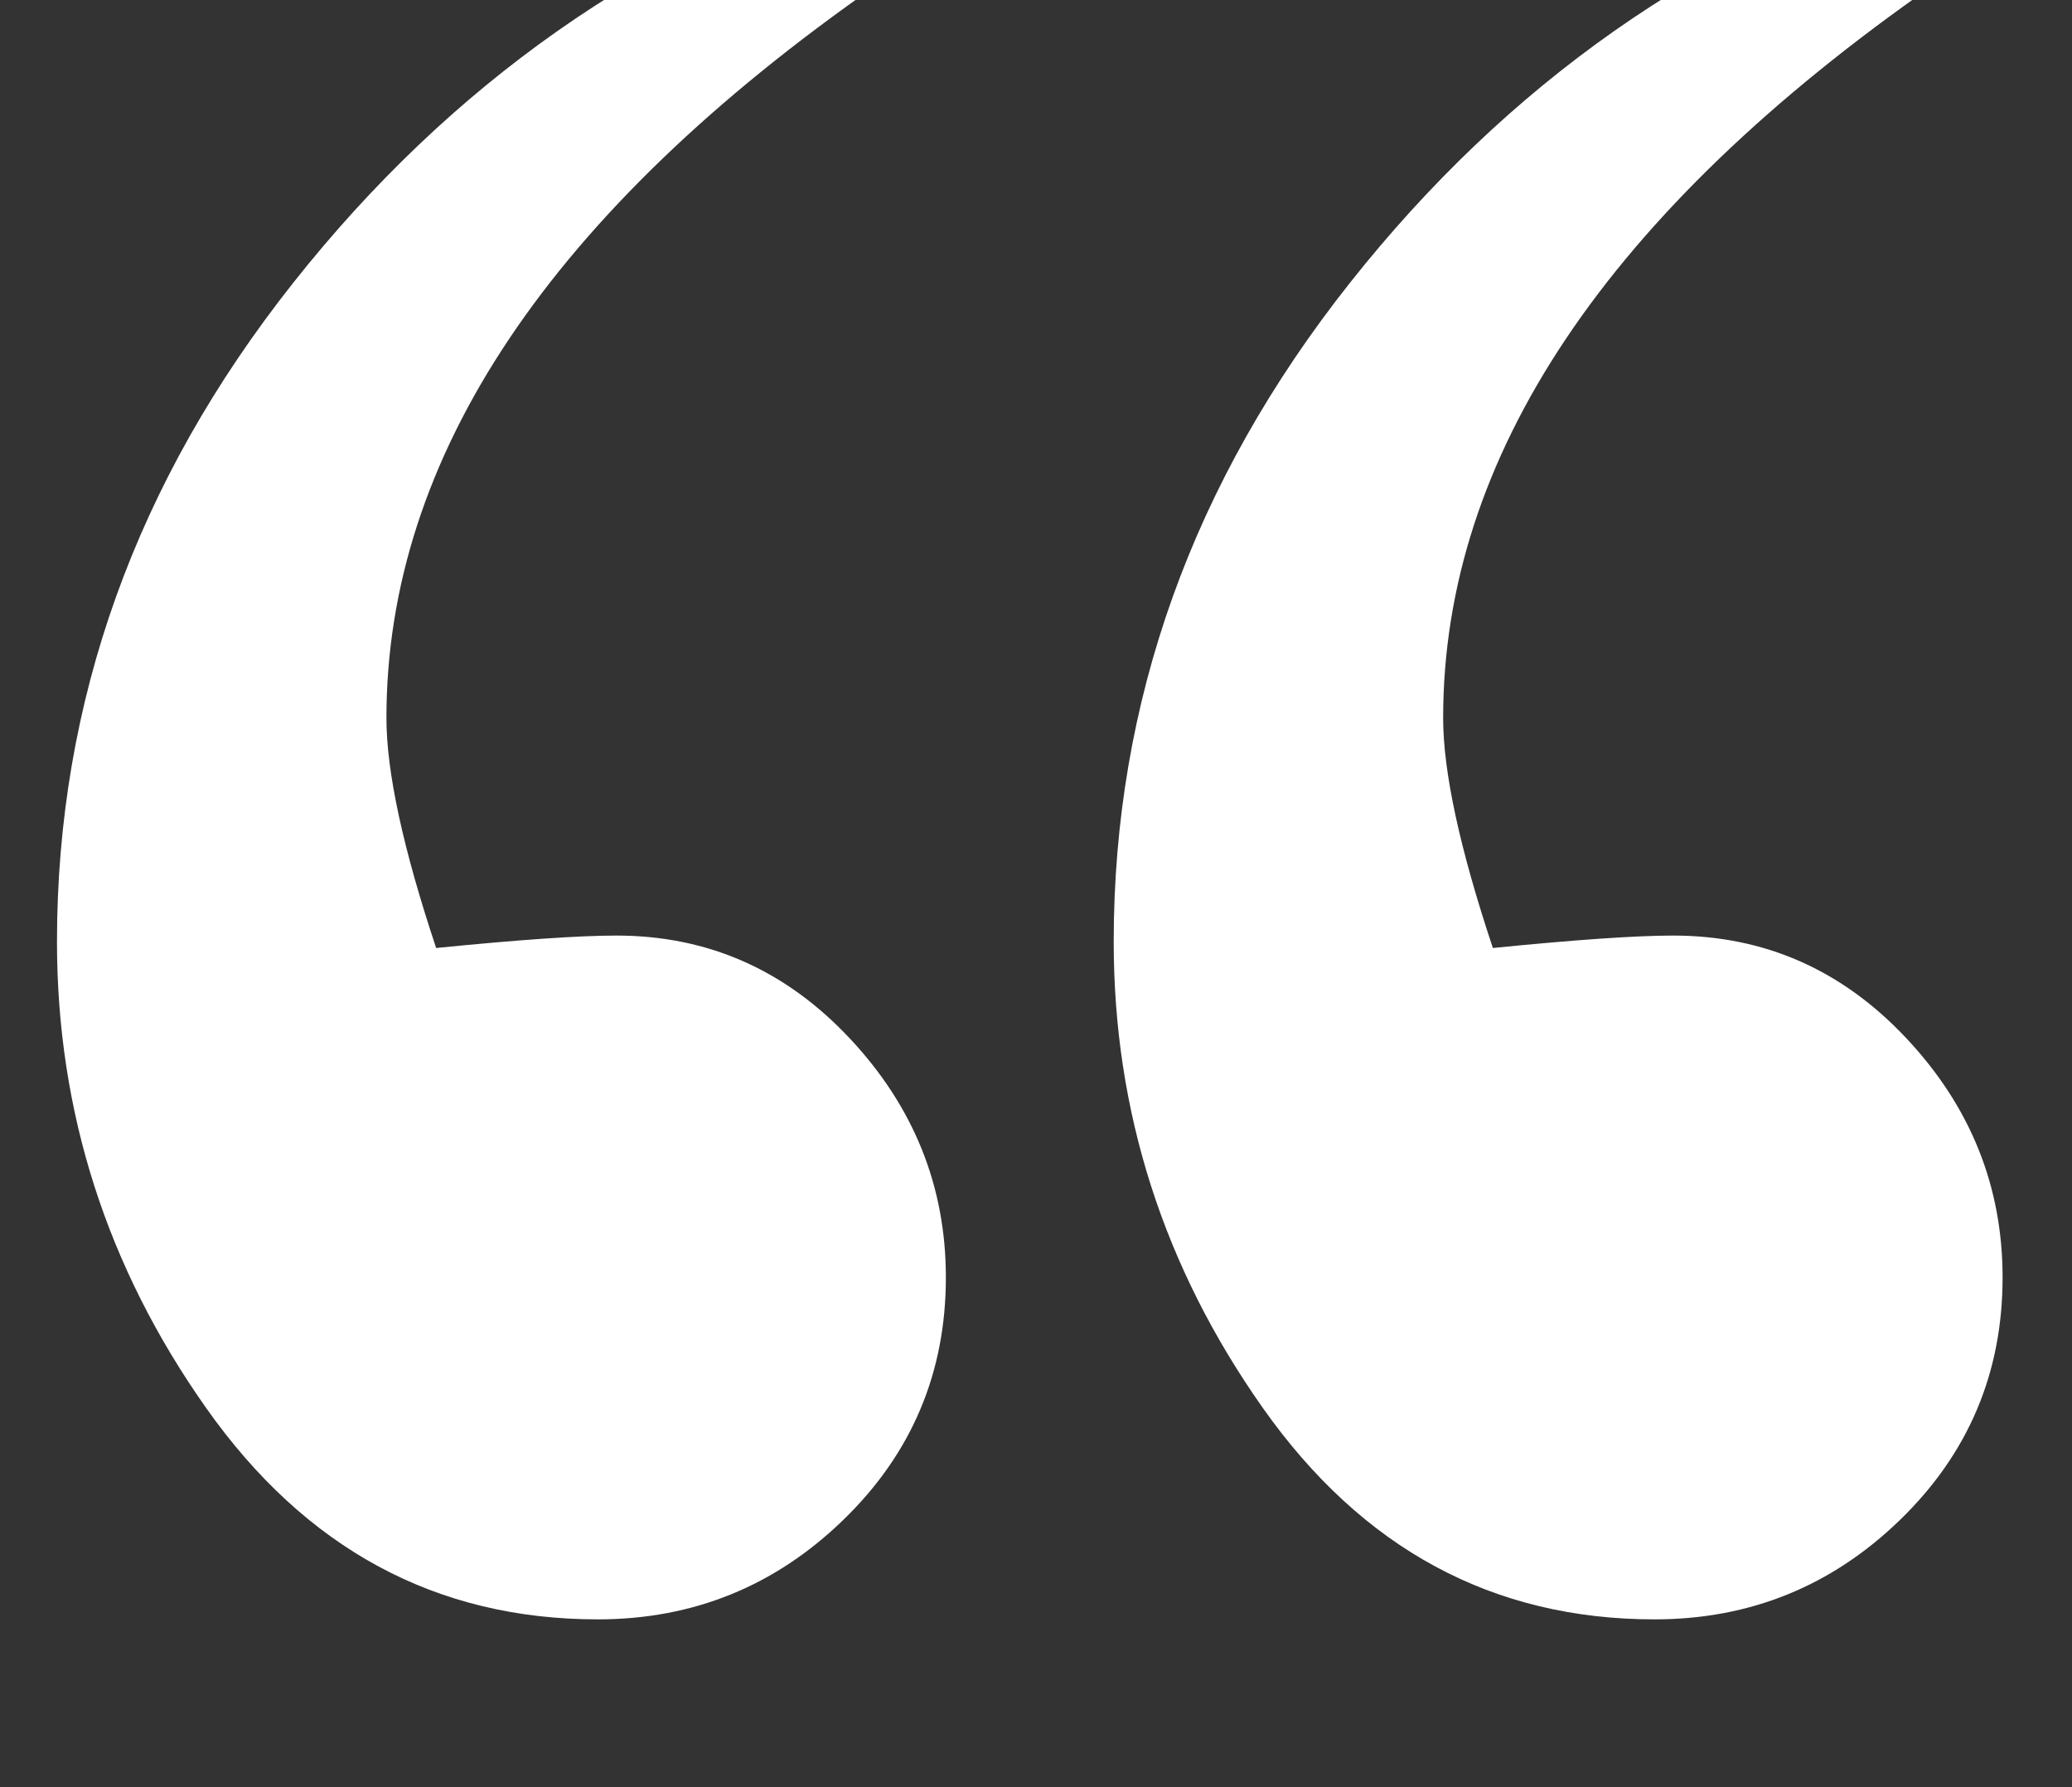
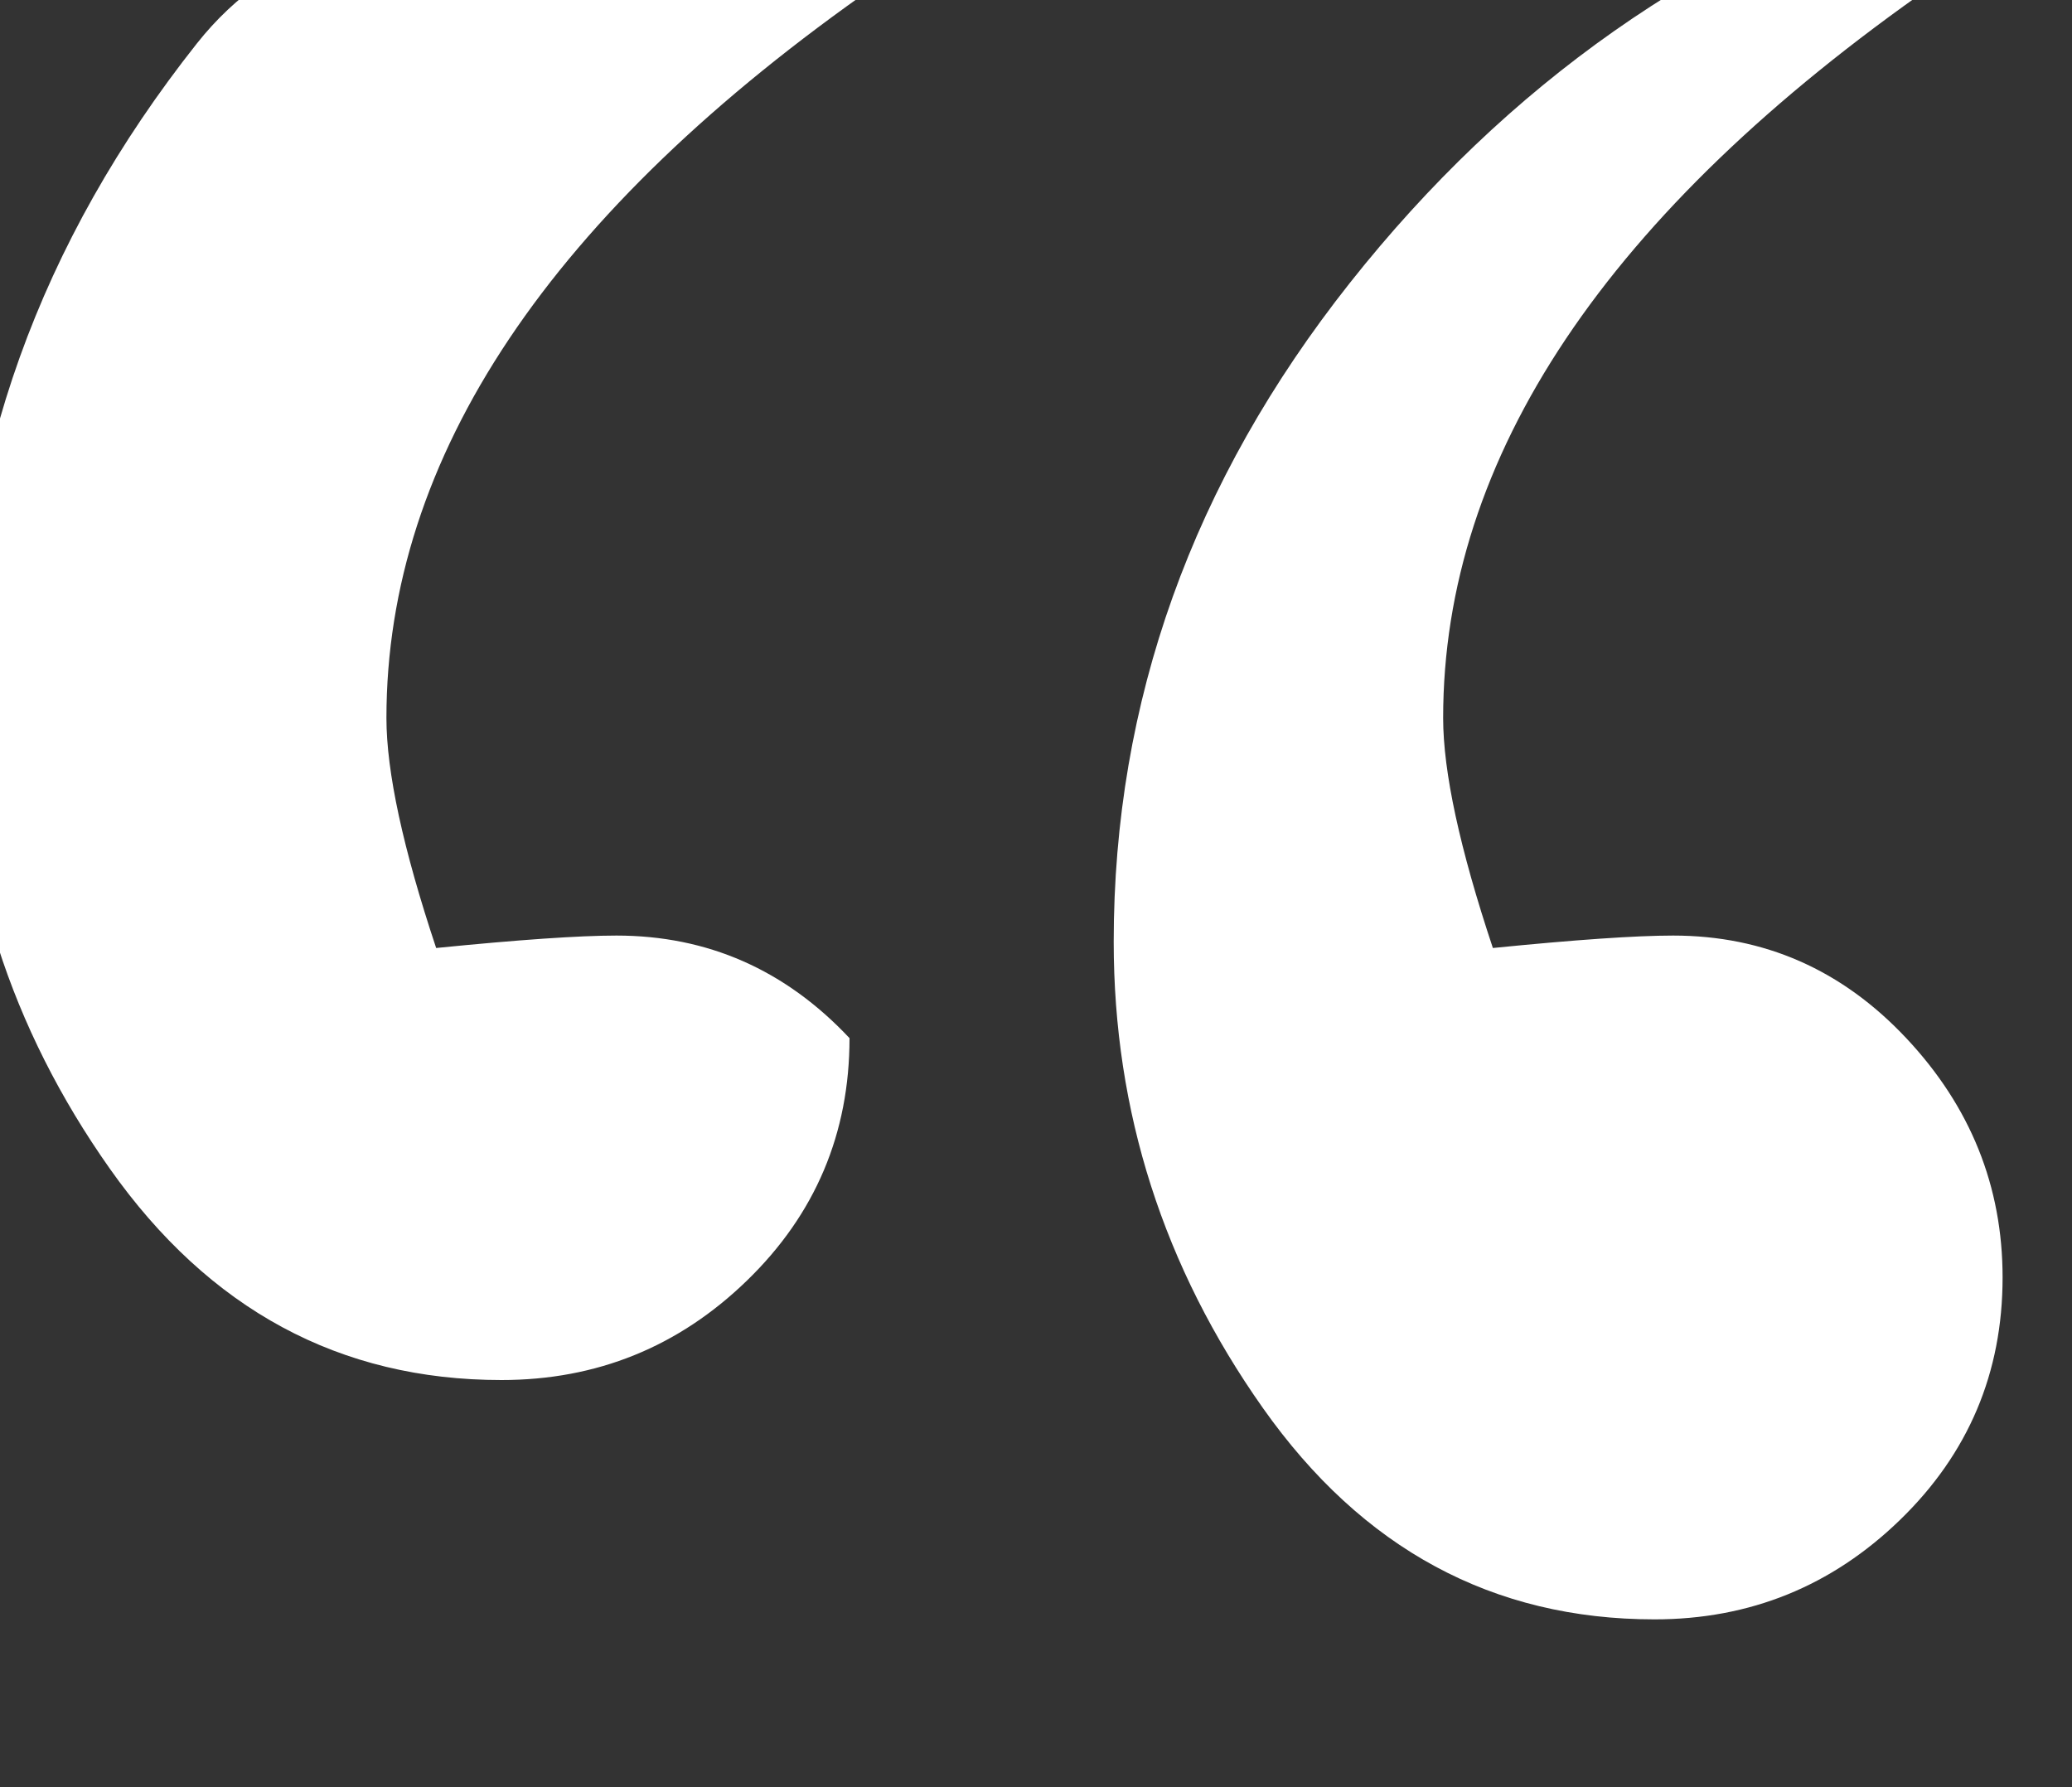
<svg xmlns="http://www.w3.org/2000/svg" version="1.1" id="Layer_1" width="200" height="172.5" viewBox="0 0 200 172.5" style="overflow:visible;enable-background:new 0 0 200 172.5;" xml:space="preserve">
  <rect x="0" y="0" width="200" height="172.5" fill="#333333" stroke="none" />
  <style type="text/css">

	.st0{fill:#FFFFFF;}

</style>
  <g>
-     <path class="st0" d="M84.7-12.3v10.8c-31.6,22-47.4,45.6-47.4,70.8c0,5.2,1.6,12.6,4.8,22.2c8-0.8,13.8-1.2,17.4-1.2   c8.8,0,16.3,3.3,22.5,9.9c6.2,6.6,9.3,14.3,9.3,23.1c0,9.2-3.3,17-9.9,23.4c-6.6,6.4-14.5,9.6-23.7,9.6c-15.6,0-28.2-6.8-37.8-20.4   c-9.6-13.6-14.4-28.6-14.4-45c0-23.2,7.6-44.4,22.8-63.6S62.3-5.1,84.7-12.3z M186.7-12.3v10.8c-31.6,22-47.4,45.6-47.4,70.8   c0,5.2,1.6,12.6,4.8,22.2c8-0.8,13.8-1.2,17.4-1.2c8.8,0,16.3,3.3,22.5,9.9c6.2,6.6,9.3,14.3,9.3,23.1c0,9.2-3.3,17-9.9,23.4   c-6.6,6.4-14.5,9.6-23.7,9.6c-15.6,0-28.2-6.8-37.8-20.4c-9.6-13.6-14.4-28.6-14.4-45c0-23.2,7.6-44.4,22.8-63.6   S164.3-5.1,186.7-12.3z" />
+     <path class="st0" d="M84.7-12.3v10.8c-31.6,22-47.4,45.6-47.4,70.8c0,5.2,1.6,12.6,4.8,22.2c8-0.8,13.8-1.2,17.4-1.2   c8.8,0,16.3,3.3,22.5,9.9c0,9.2-3.3,17-9.9,23.4c-6.6,6.4-14.5,9.6-23.7,9.6c-15.6,0-28.2-6.8-37.8-20.4   c-9.6-13.6-14.4-28.6-14.4-45c0-23.2,7.6-44.4,22.8-63.6S62.3-5.1,84.7-12.3z M186.7-12.3v10.8c-31.6,22-47.4,45.6-47.4,70.8   c0,5.2,1.6,12.6,4.8,22.2c8-0.8,13.8-1.2,17.4-1.2c8.8,0,16.3,3.3,22.5,9.9c6.2,6.6,9.3,14.3,9.3,23.1c0,9.2-3.3,17-9.9,23.4   c-6.6,6.4-14.5,9.6-23.7,9.6c-15.6,0-28.2-6.8-37.8-20.4c-9.6-13.6-14.4-28.6-14.4-45c0-23.2,7.6-44.4,22.8-63.6   S164.3-5.1,186.7-12.3z" />
  </g>
</svg>